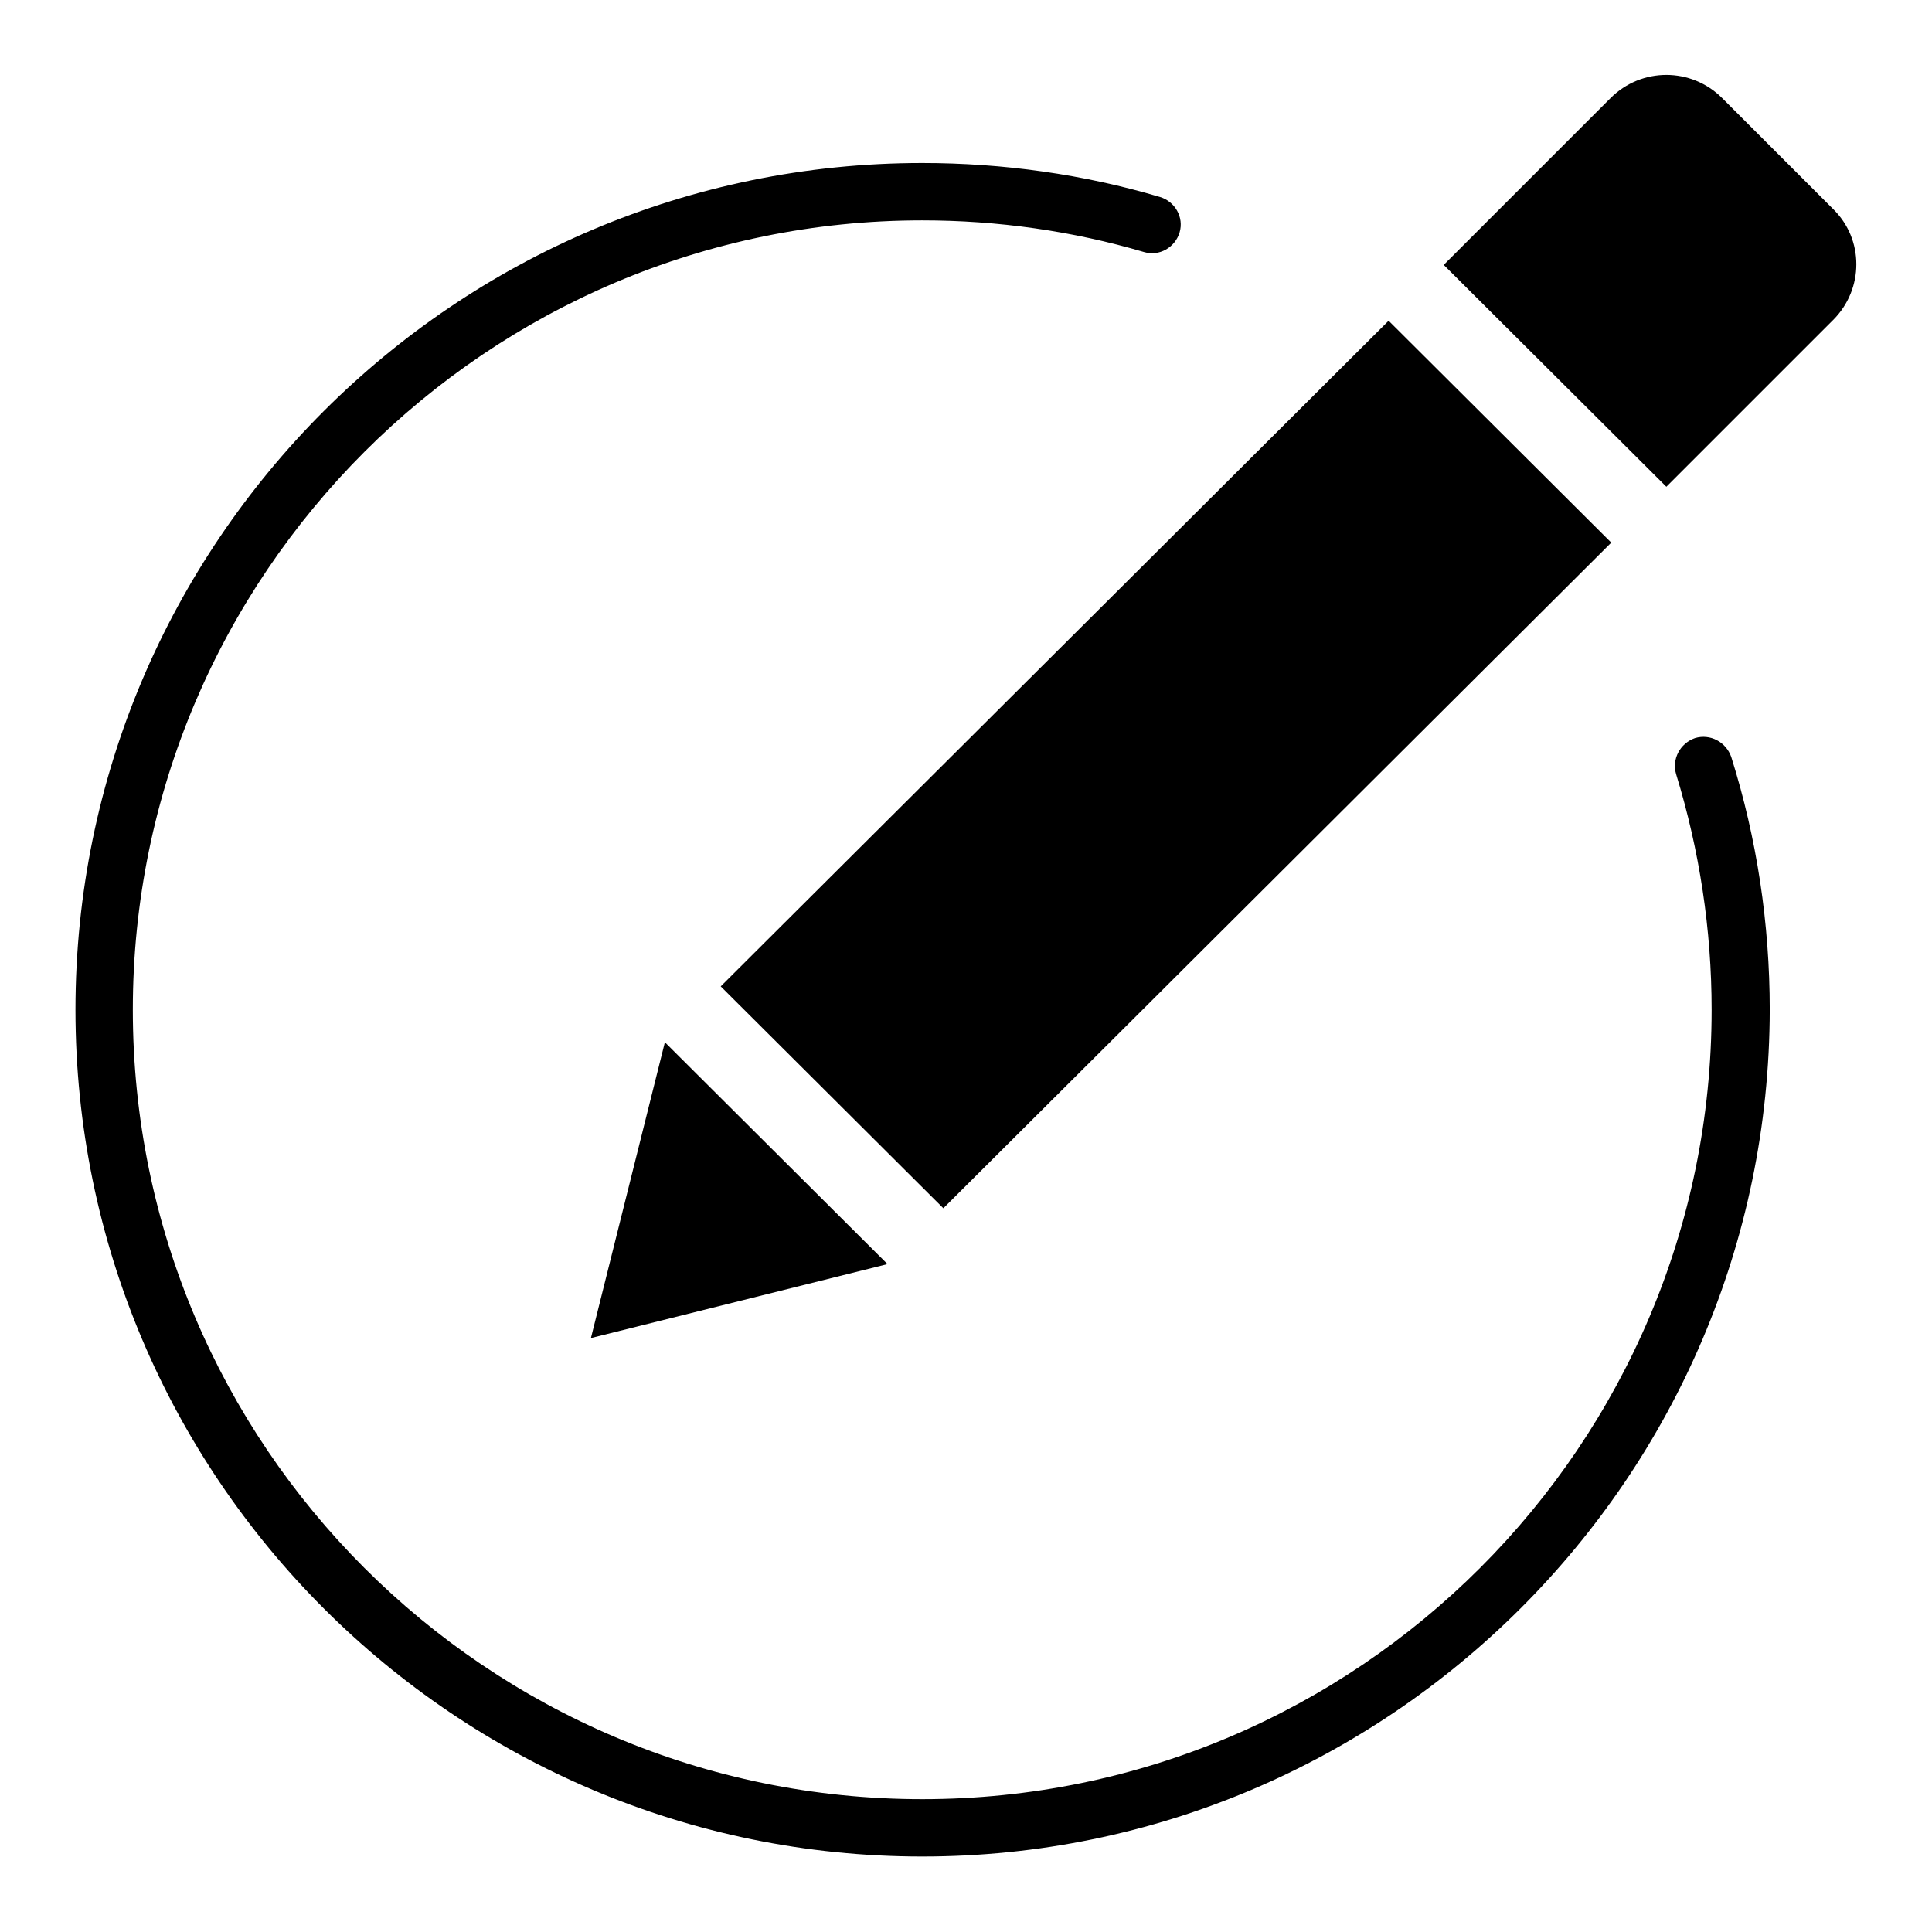
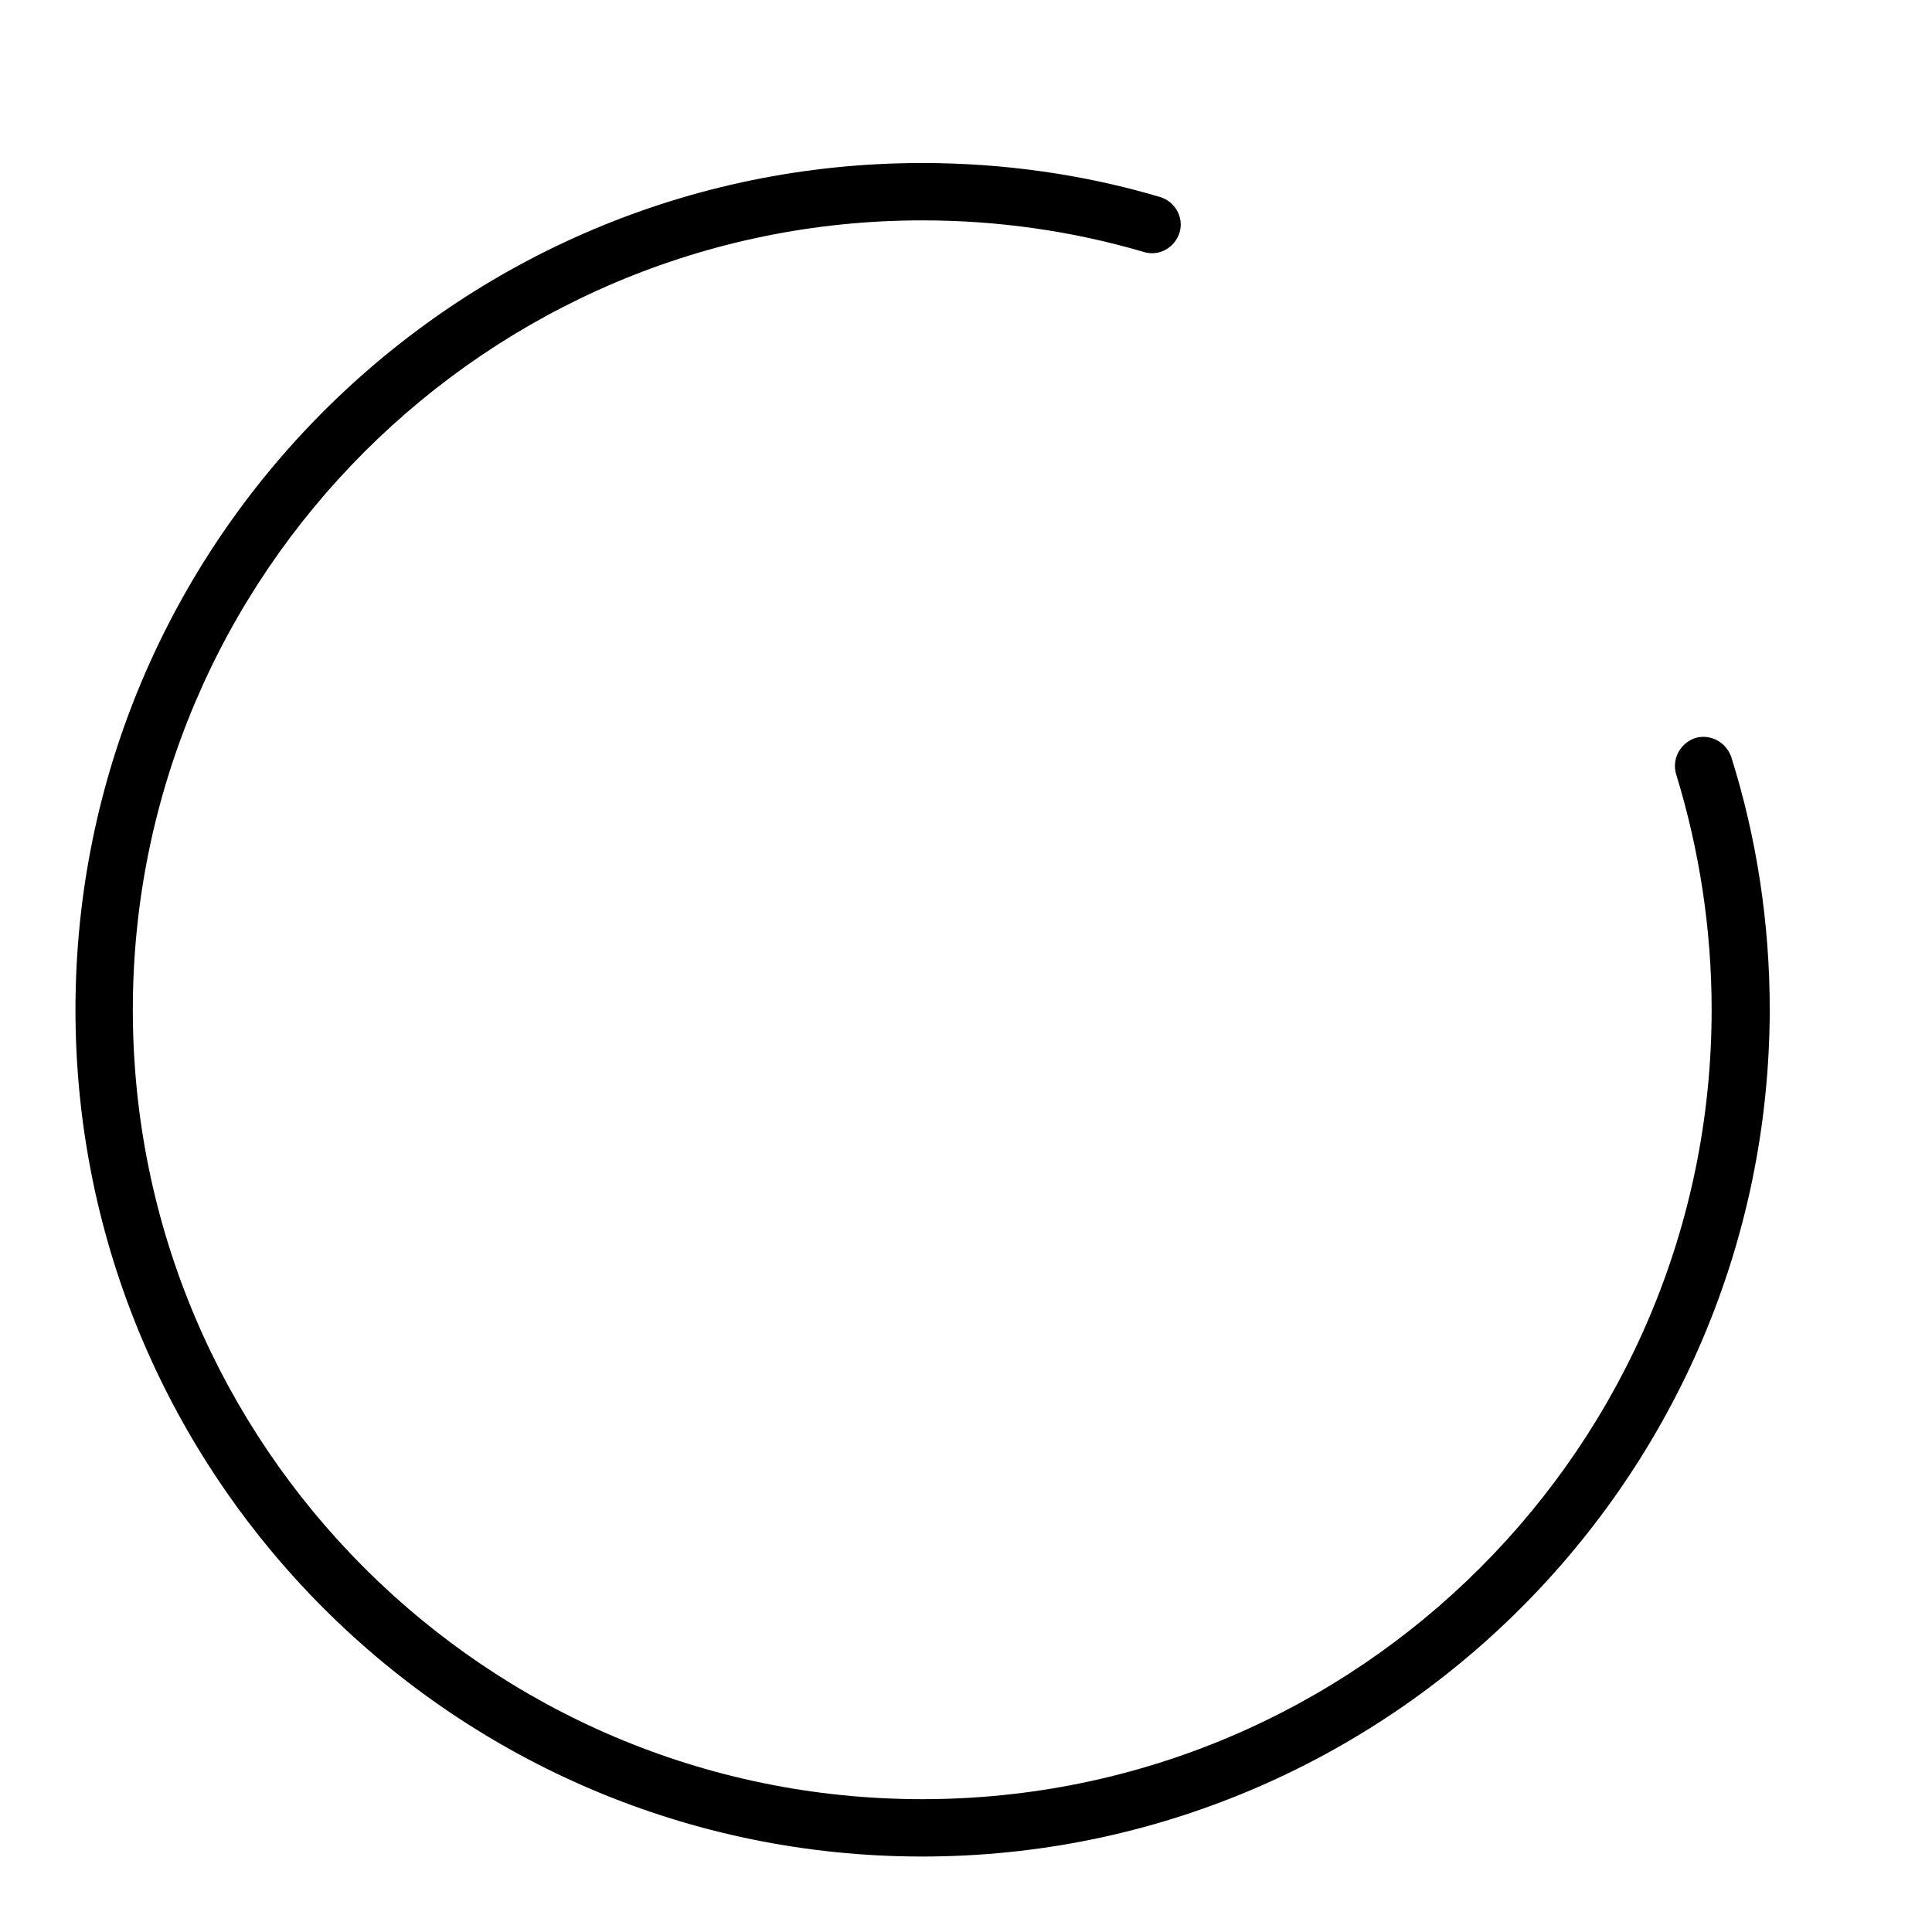
<svg xmlns="http://www.w3.org/2000/svg" version="1.1" x="0px" y="0px" viewBox="0 0 256 256" enable-background="new 0 0 256 256" xml:space="preserve">
  <g>
    <g>
-       <path fill="#000000" d="M220.8,64.5l-29.5-29.4l22.1-22.1c4.1-4.1,10.7-4.1,14.8,0l14.7,14.7c4.1,4,4.1,10.6,0,14.7L220.8,64.5z M125,160.1l-29.5-29.4L184,42.5l29.5,29.4L125,160.1z M78.3,177.3l9.8-39.2l29.5,29.4L78.3,177.3z" />
      <path fill="#000000" d="M122.2,246C60.3,246,10,195.7,10,133.8C10,71.9,60.3,21.6,122.2,21.6c10.7,0,21.4,1.5,31.5,4.5c2,0.6,3.2,2.7,2.6,4.7c-0.6,2-2.7,3.2-4.7,2.6c-9.5-2.8-19.4-4.2-29.4-4.2c-57.6,0-104.6,46.9-104.6,104.6c0,57.7,46.9,104.6,104.6,104.6s104.6-46.9,104.6-104.6c0-10.6-1.6-21.1-4.7-31.2c-0.6-2,0.5-4.1,2.5-4.8c2-0.6,4.1,0.5,4.8,2.5c3.4,10.8,5.1,22.1,5.1,33.5C234.4,195.7,184,246,122.2,246z" />
    </g>
  </g>
</svg>